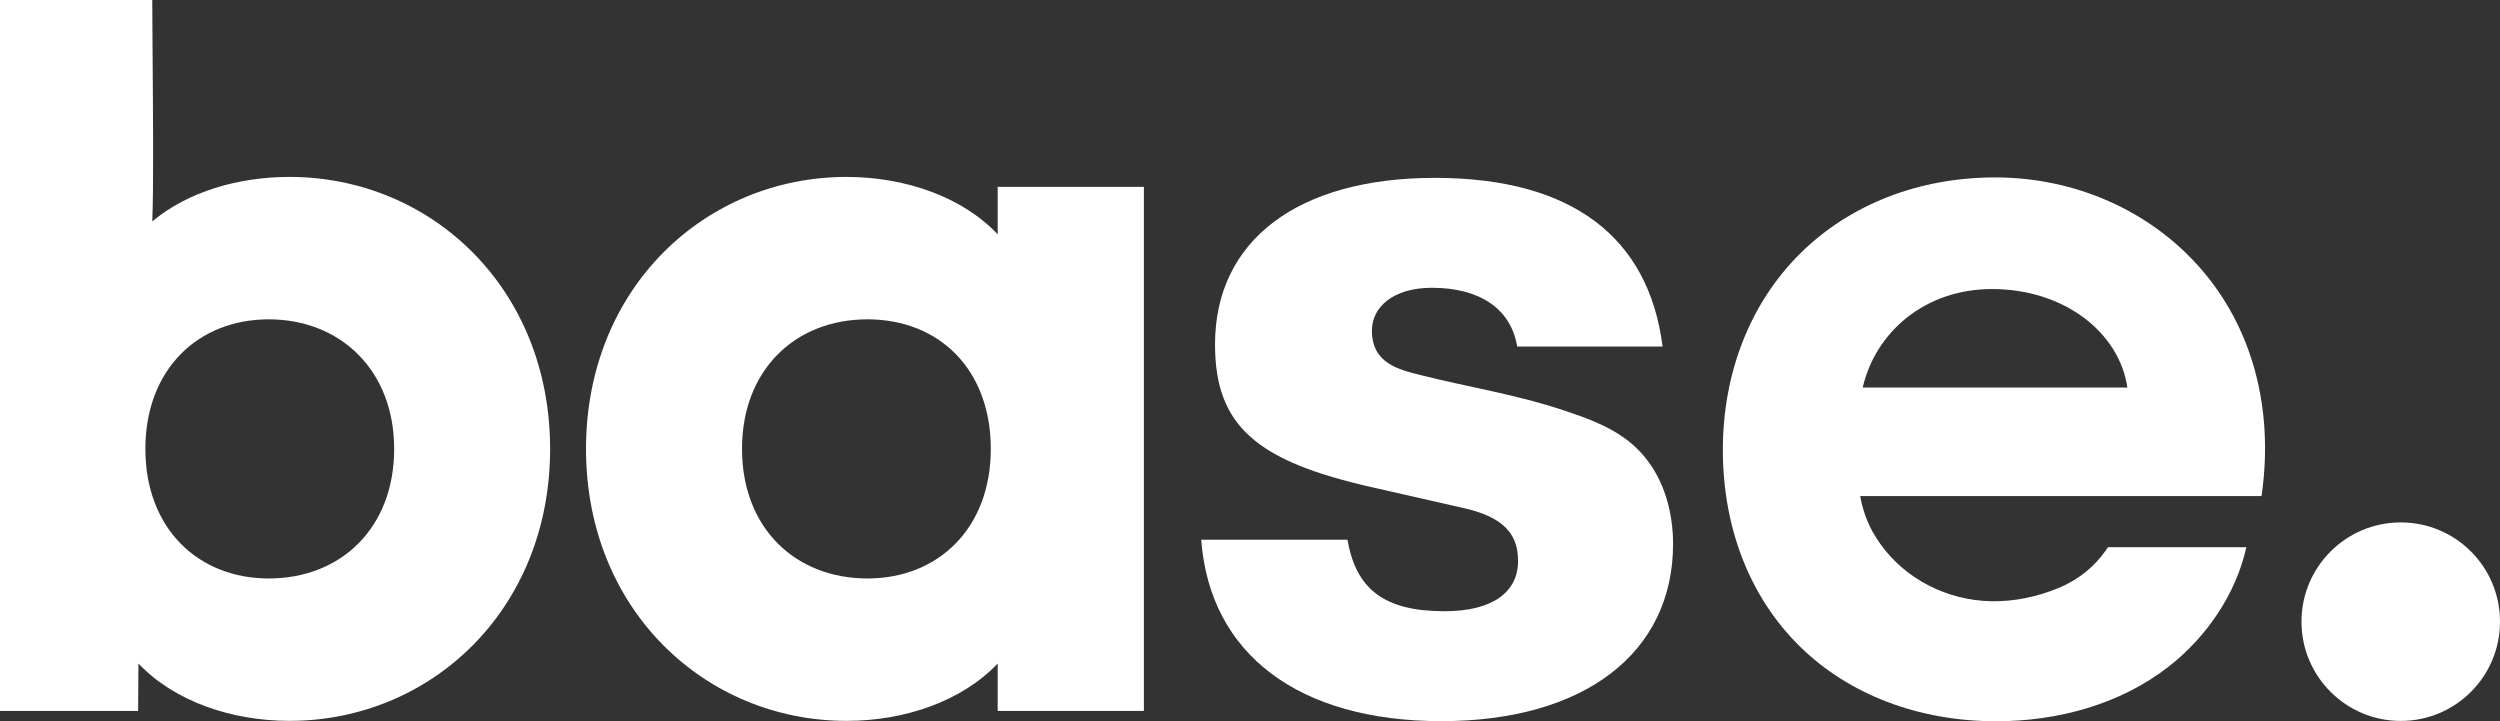
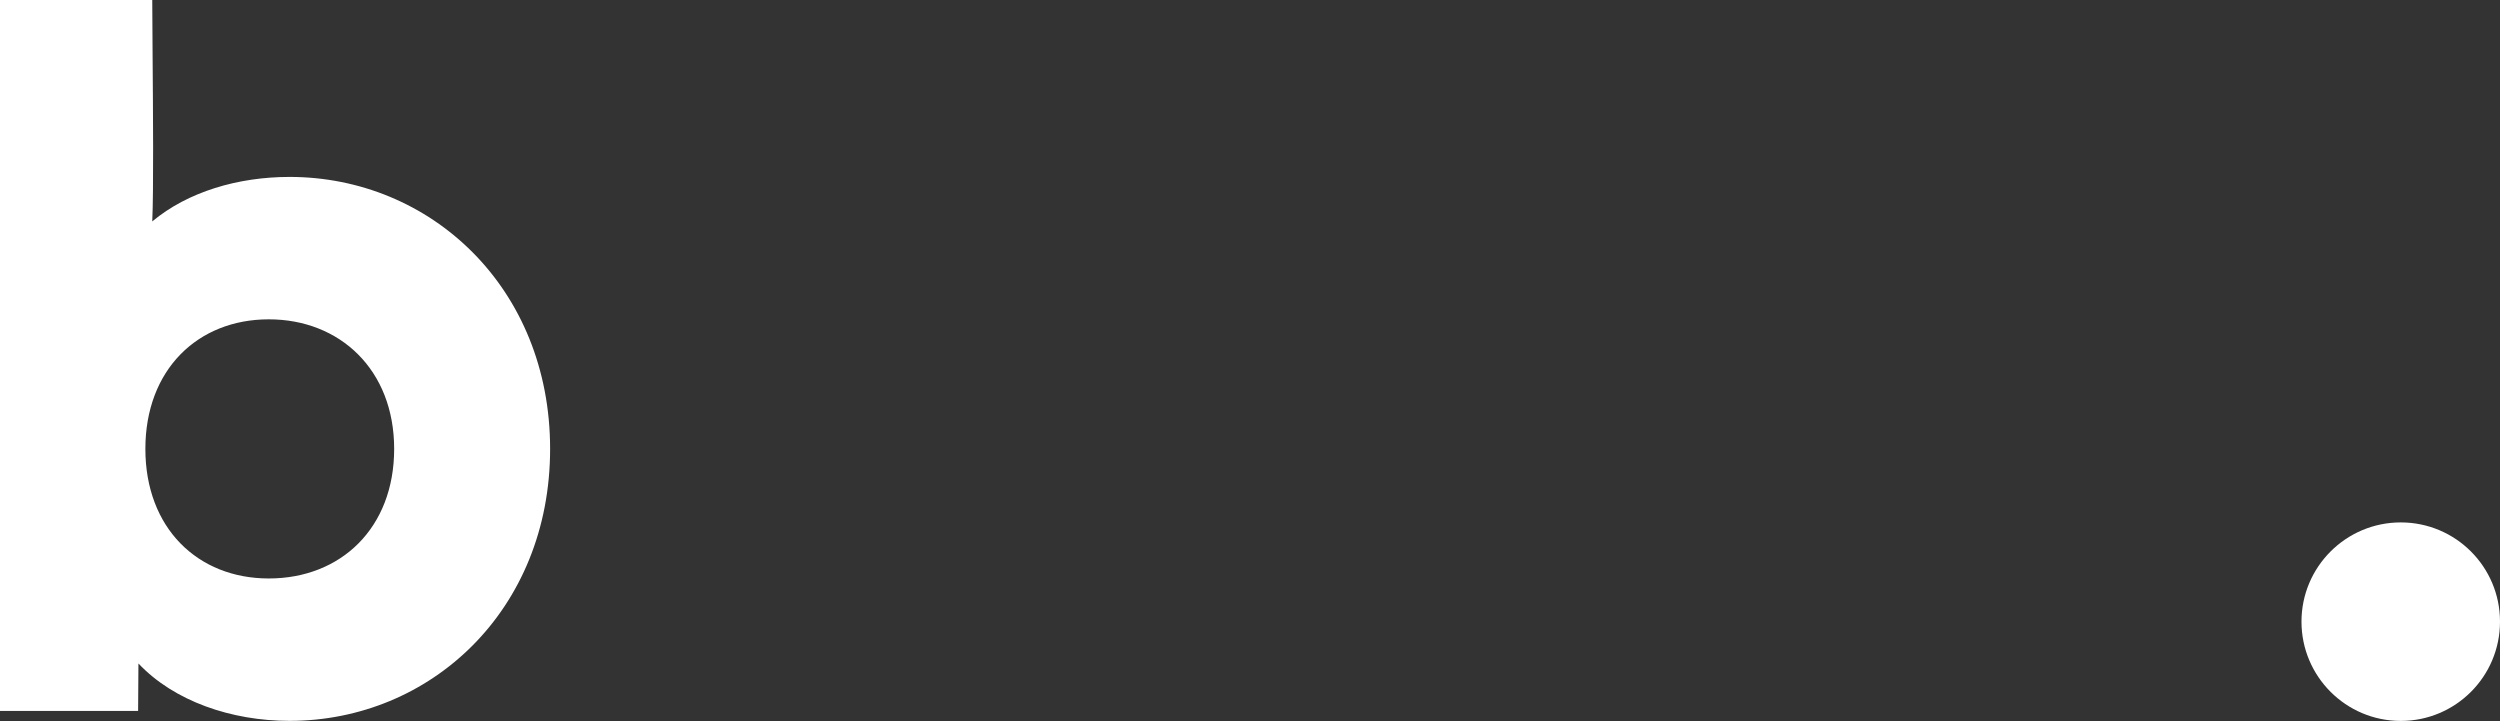
<svg xmlns="http://www.w3.org/2000/svg" id="Layer_1" data-name="Layer 1" viewBox="0 0 454 130.99">
  <rect x="0" y="0" width="454" height="130.99" fill="#333333" stroke="none" />
  <defs>
    <style>
      .cls-1 {
        fill-rule: evenodd;
      }

      .cls-1, .cls-2 {
        fill: #fff;
        stroke-width: 0px;
      }
    </style>
  </defs>
-   <path id="Dot" class="cls-2" d="M435.98,130.92c9.96,0,18.02-8.07,18.02-18.03s-8.07-18.02-18.02-18.02-18.03,8.07-18.03,18.02,8.07,18.03,18.03,18.03Z" />
-   <path id="E" class="cls-2" d="M382.81,99.37c-2.17,3.32-5.23,5.85-8.88,7.37-3.93,1.64-8.18,2.54-12.43,2.44-7.83-.17-15.4-3.95-19.99-10.34-.52-.73-1-1.49-1.44-2.27-1.12-2.03-1.85-4.2-2.26-6.48h72.89l.06-.45c2.15-15.67-1.8-30.18-11.12-40.87-9.17-10.51-22.78-16.55-37.34-16.55-13.8,0-26.35,4.89-35.33,13.76-9.09,8.98-14.1,21.66-14.1,35.72s4.84,26.71,13.98,35.69c8.92,8.76,21.58,13.59,35.64,13.59,11.09,0,22.46-3.01,31.31-9.9,6.89-5.36,12.23-13.15,14.14-21.71M361.75,52.49c13.15,0,23.14,7.93,24.58,17.89h-48.06c2.28-9.96,11.2-17.89,23.48-17.89Z" />
-   <path id="S" class="cls-2" d="M275.52,62.92c-1.16-6.98-6.96-10.66-15.49-10.66-7.07,0-10.89,3.55-10.89,7.75,0,5.96,4.77,7.08,8.9,8.12,8.89,2.23,17.4,3.53,26.03,6.42,4.28,1.43,7.58,2.69,10.65,4.8,5.86,4.04,8.59,10.58,9.05,17.48.04.65.06,1.3.06,1.95,0,19.77-16.09,32.18-42.07,32.18s-42.07-12.21-43.62-32.95h26.56c1.55,8.92,6.58,12.99,17.64,12.99,8.72,0,13.34-3.49,13.34-9.11,0-4.46-2.1-7.78-9.47-9.53l-17.06-3.88c-20.81-4.7-28.5-11.02-28.5-25.94,0-18.8,14.93-30.24,39.93-30.24s38.83,10.86,41.35,30.63h-26.45Z" />
-   <path id="A" class="cls-1" d="M181.18,33.93v8.62c-6.45-6.83-16.85-10.42-27.43-10.42-25.64,0-47.33,20.12-47.33,49.39s21.69,49.39,47.33,49.39c10.57,0,20.97-3.59,27.43-10.42v8.62h26.55V33.93h-26.55ZM157.52,105.05c-13.09,0-22.77-9.16-22.77-23.53s9.68-23.53,22.77-23.53,22.41,9.16,22.41,23.53-9.5,23.53-22.41,23.53Z" />
+   <path id="Dot" class="cls-2" d="M435.98,130.92c9.96,0,18.02-8.07,18.02-18.03s-8.07-18.02-18.02-18.02-18.03,8.07-18.03,18.02,8.07,18.03,18.03,18.03" />
  <path id="B" class="cls-1" d="M52.57,32.13c-9.32,0-18.47,2.69-24.92,8.08.26-5.7.14-19.97.06-30.46h0c-.03-4.06-.06-7.55-.06-9.76H0v129.12h25.08l.06-8.62c6.45,6.83,16.85,10.42,27.43,10.42,25.64,0,47.33-20.12,47.33-49.39s-21.69-49.39-47.33-49.39ZM48.81,105.05c-12.91,0-22.41-9.16-22.41-23.53s9.5-23.53,22.41-23.53,22.77,9.16,22.77,23.53-9.68,23.53-22.77,23.53Z" />
</svg>